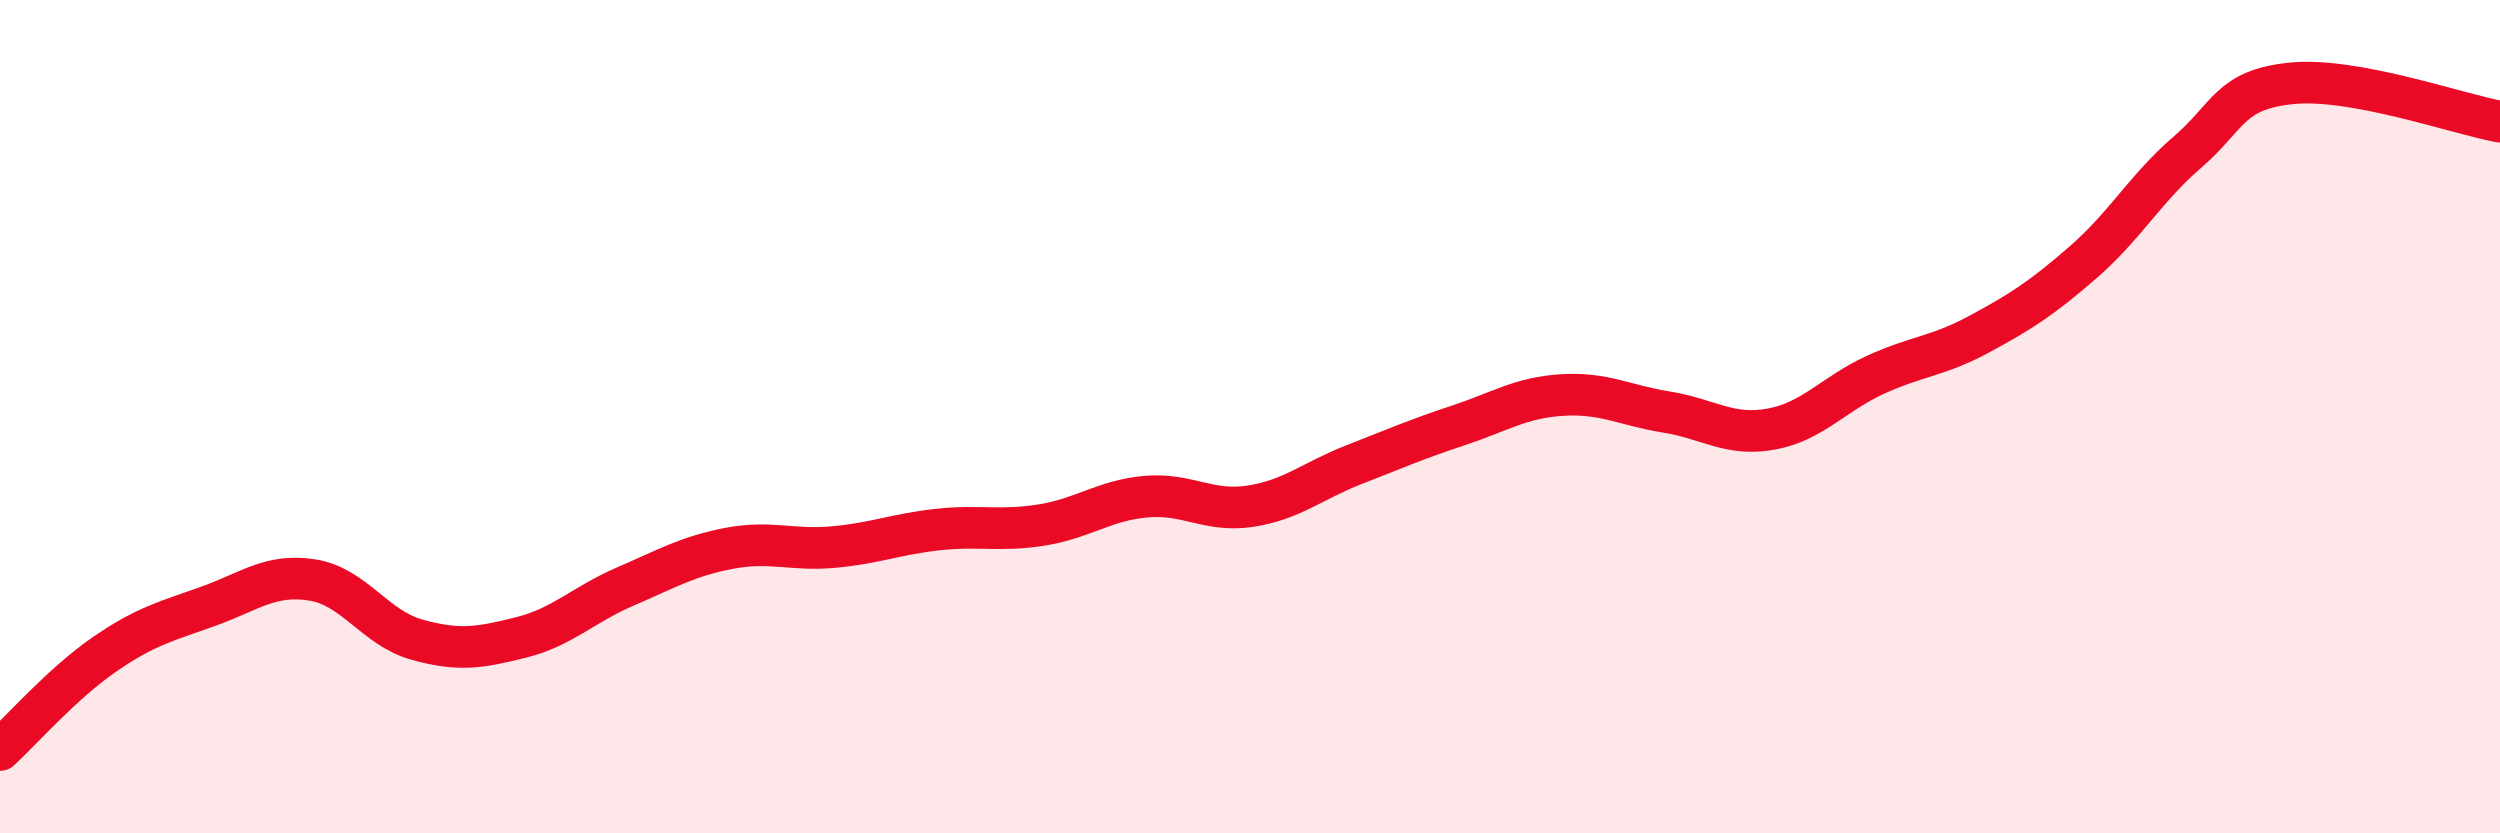
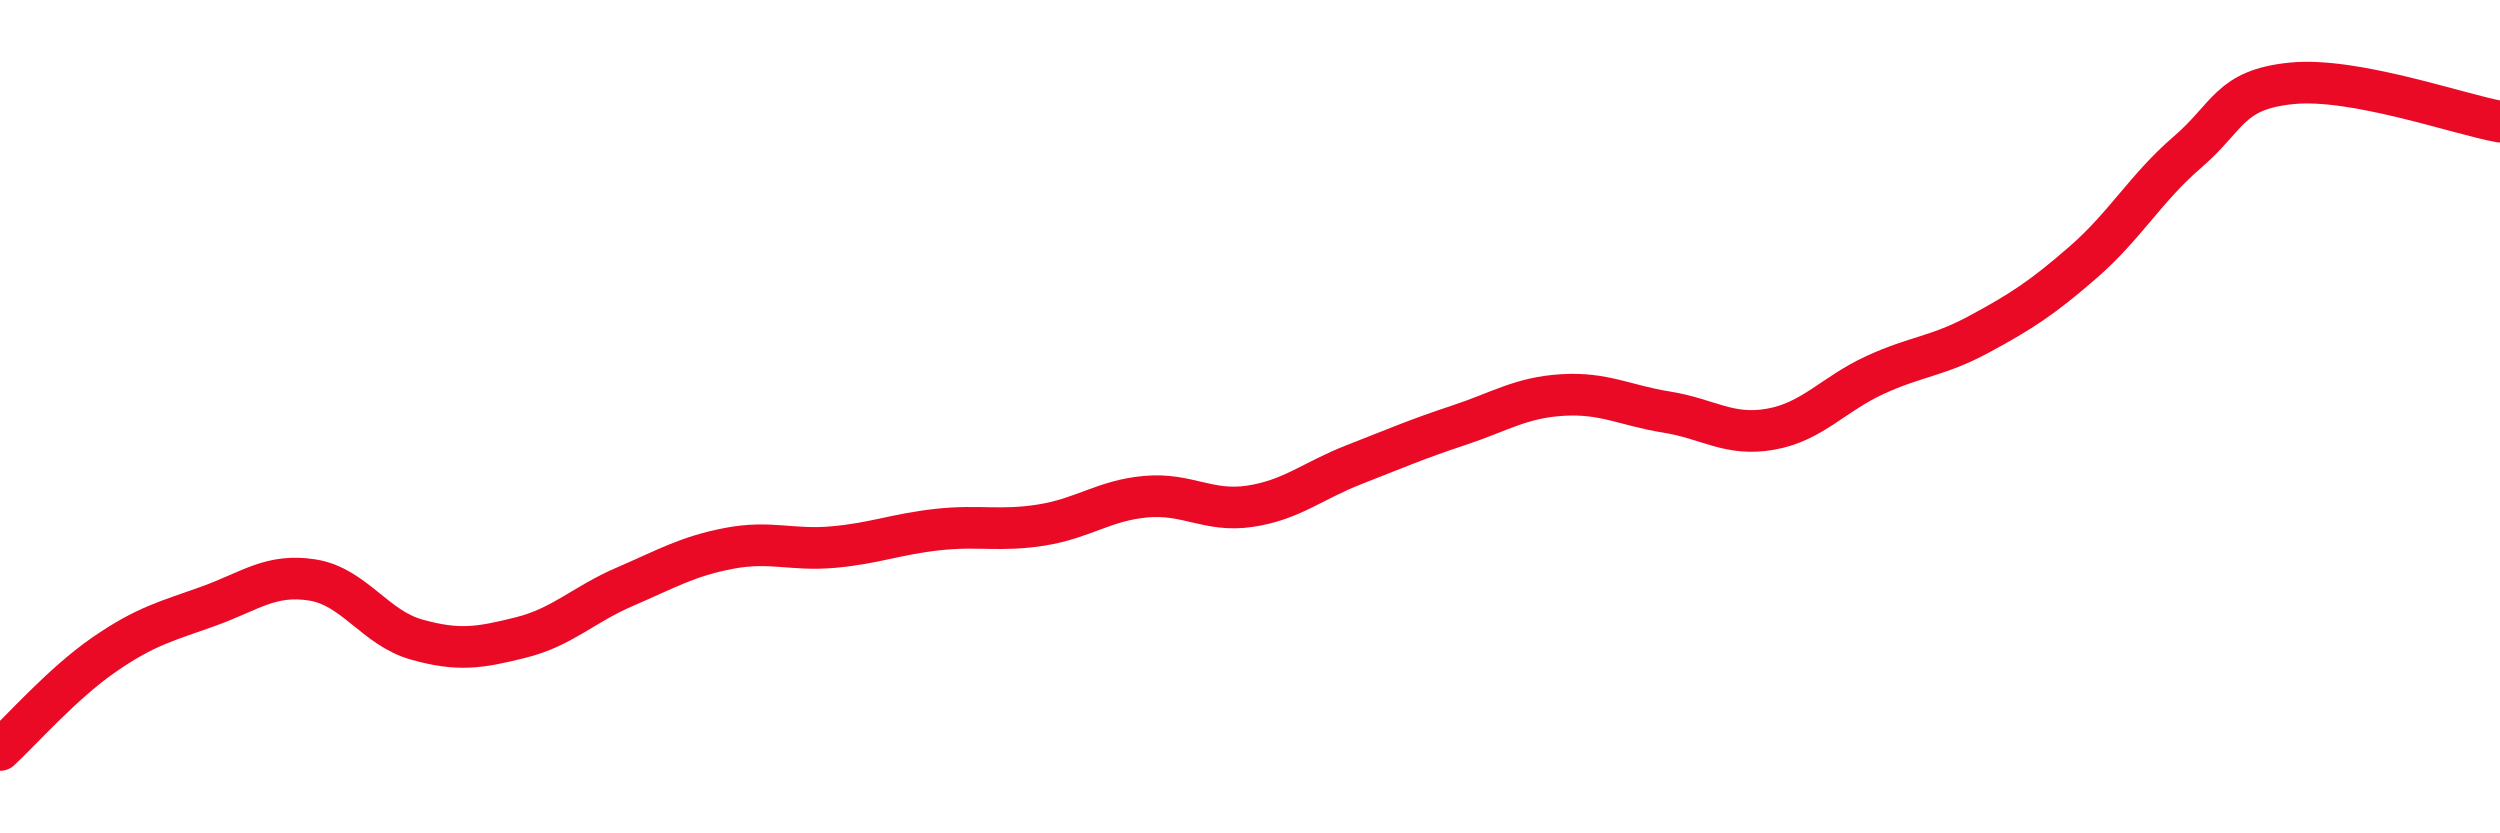
<svg xmlns="http://www.w3.org/2000/svg" width="60" height="20" viewBox="0 0 60 20">
-   <path d="M 0,18 C 0.5,17.54 1.5,16.4 2.5,15.71 C 3.5,15.02 4,14.91 5,14.55 C 6,14.19 6.5,13.76 7.5,13.92 C 8.5,14.08 9,15.07 10,15.35 C 11,15.63 11.5,15.55 12.5,15.3 C 13.5,15.05 14,14.51 15,14.08 C 16,13.65 16.5,13.35 17.5,13.16 C 18.5,12.97 19,13.22 20,13.13 C 21,13.04 21.5,12.82 22.5,12.71 C 23.5,12.6 24,12.76 25,12.6 C 26,12.44 26.5,12.01 27.5,11.92 C 28.5,11.83 29,12.3 30,12.15 C 31,12 31.5,11.54 32.5,11.15 C 33.5,10.76 34,10.54 35,10.21 C 36,9.88 36.5,9.54 37.5,9.48 C 38.5,9.42 39,9.73 40,9.89 C 41,10.05 41.5,10.48 42.5,10.3 C 43.5,10.12 44,9.46 45,9 C 46,8.54 46.5,8.56 47.5,8.02 C 48.5,7.48 49,7.16 50,6.29 C 51,5.42 51.5,4.51 52.5,3.65 C 53.5,2.79 53.5,2.15 55,2 C 56.5,1.85 59,2.74 60,2.92L60 20L0 20Z" fill="#EB0A25" opacity="0.1" stroke-linecap="round" stroke-linejoin="round" />
  <path d="M 0,18 C 0.5,17.54 1.5,16.4 2.5,15.71 C 3.5,15.02 4,14.91 5,14.55 C 6,14.19 6.5,13.76 7.5,13.92 C 8.5,14.08 9,15.07 10,15.35 C 11,15.63 11.5,15.55 12.5,15.3 C 13.5,15.05 14,14.51 15,14.08 C 16,13.65 16.5,13.35 17.5,13.16 C 18.5,12.97 19,13.22 20,13.13 C 21,13.04 21.5,12.82 22.5,12.71 C 23.5,12.6 24,12.76 25,12.6 C 26,12.44 26.5,12.01 27.5,11.92 C 28.5,11.83 29,12.3 30,12.15 C 31,12 31.5,11.54 32.5,11.15 C 33.5,10.76 34,10.54 35,10.21 C 36,9.88 36.5,9.54 37.5,9.48 C 38.5,9.42 39,9.73 40,9.89 C 41,10.05 41.5,10.48 42.5,10.3 C 43.5,10.12 44,9.46 45,9 C 46,8.54 46.5,8.56 47.5,8.02 C 48.5,7.48 49,7.16 50,6.29 C 51,5.42 51.5,4.51 52.5,3.65 C 53.5,2.79 53.5,2.15 55,2 C 56.5,1.85 59,2.74 60,2.92" stroke="#EB0A25" stroke-width="1" fill="none" stroke-linecap="round" stroke-linejoin="round" />
</svg>